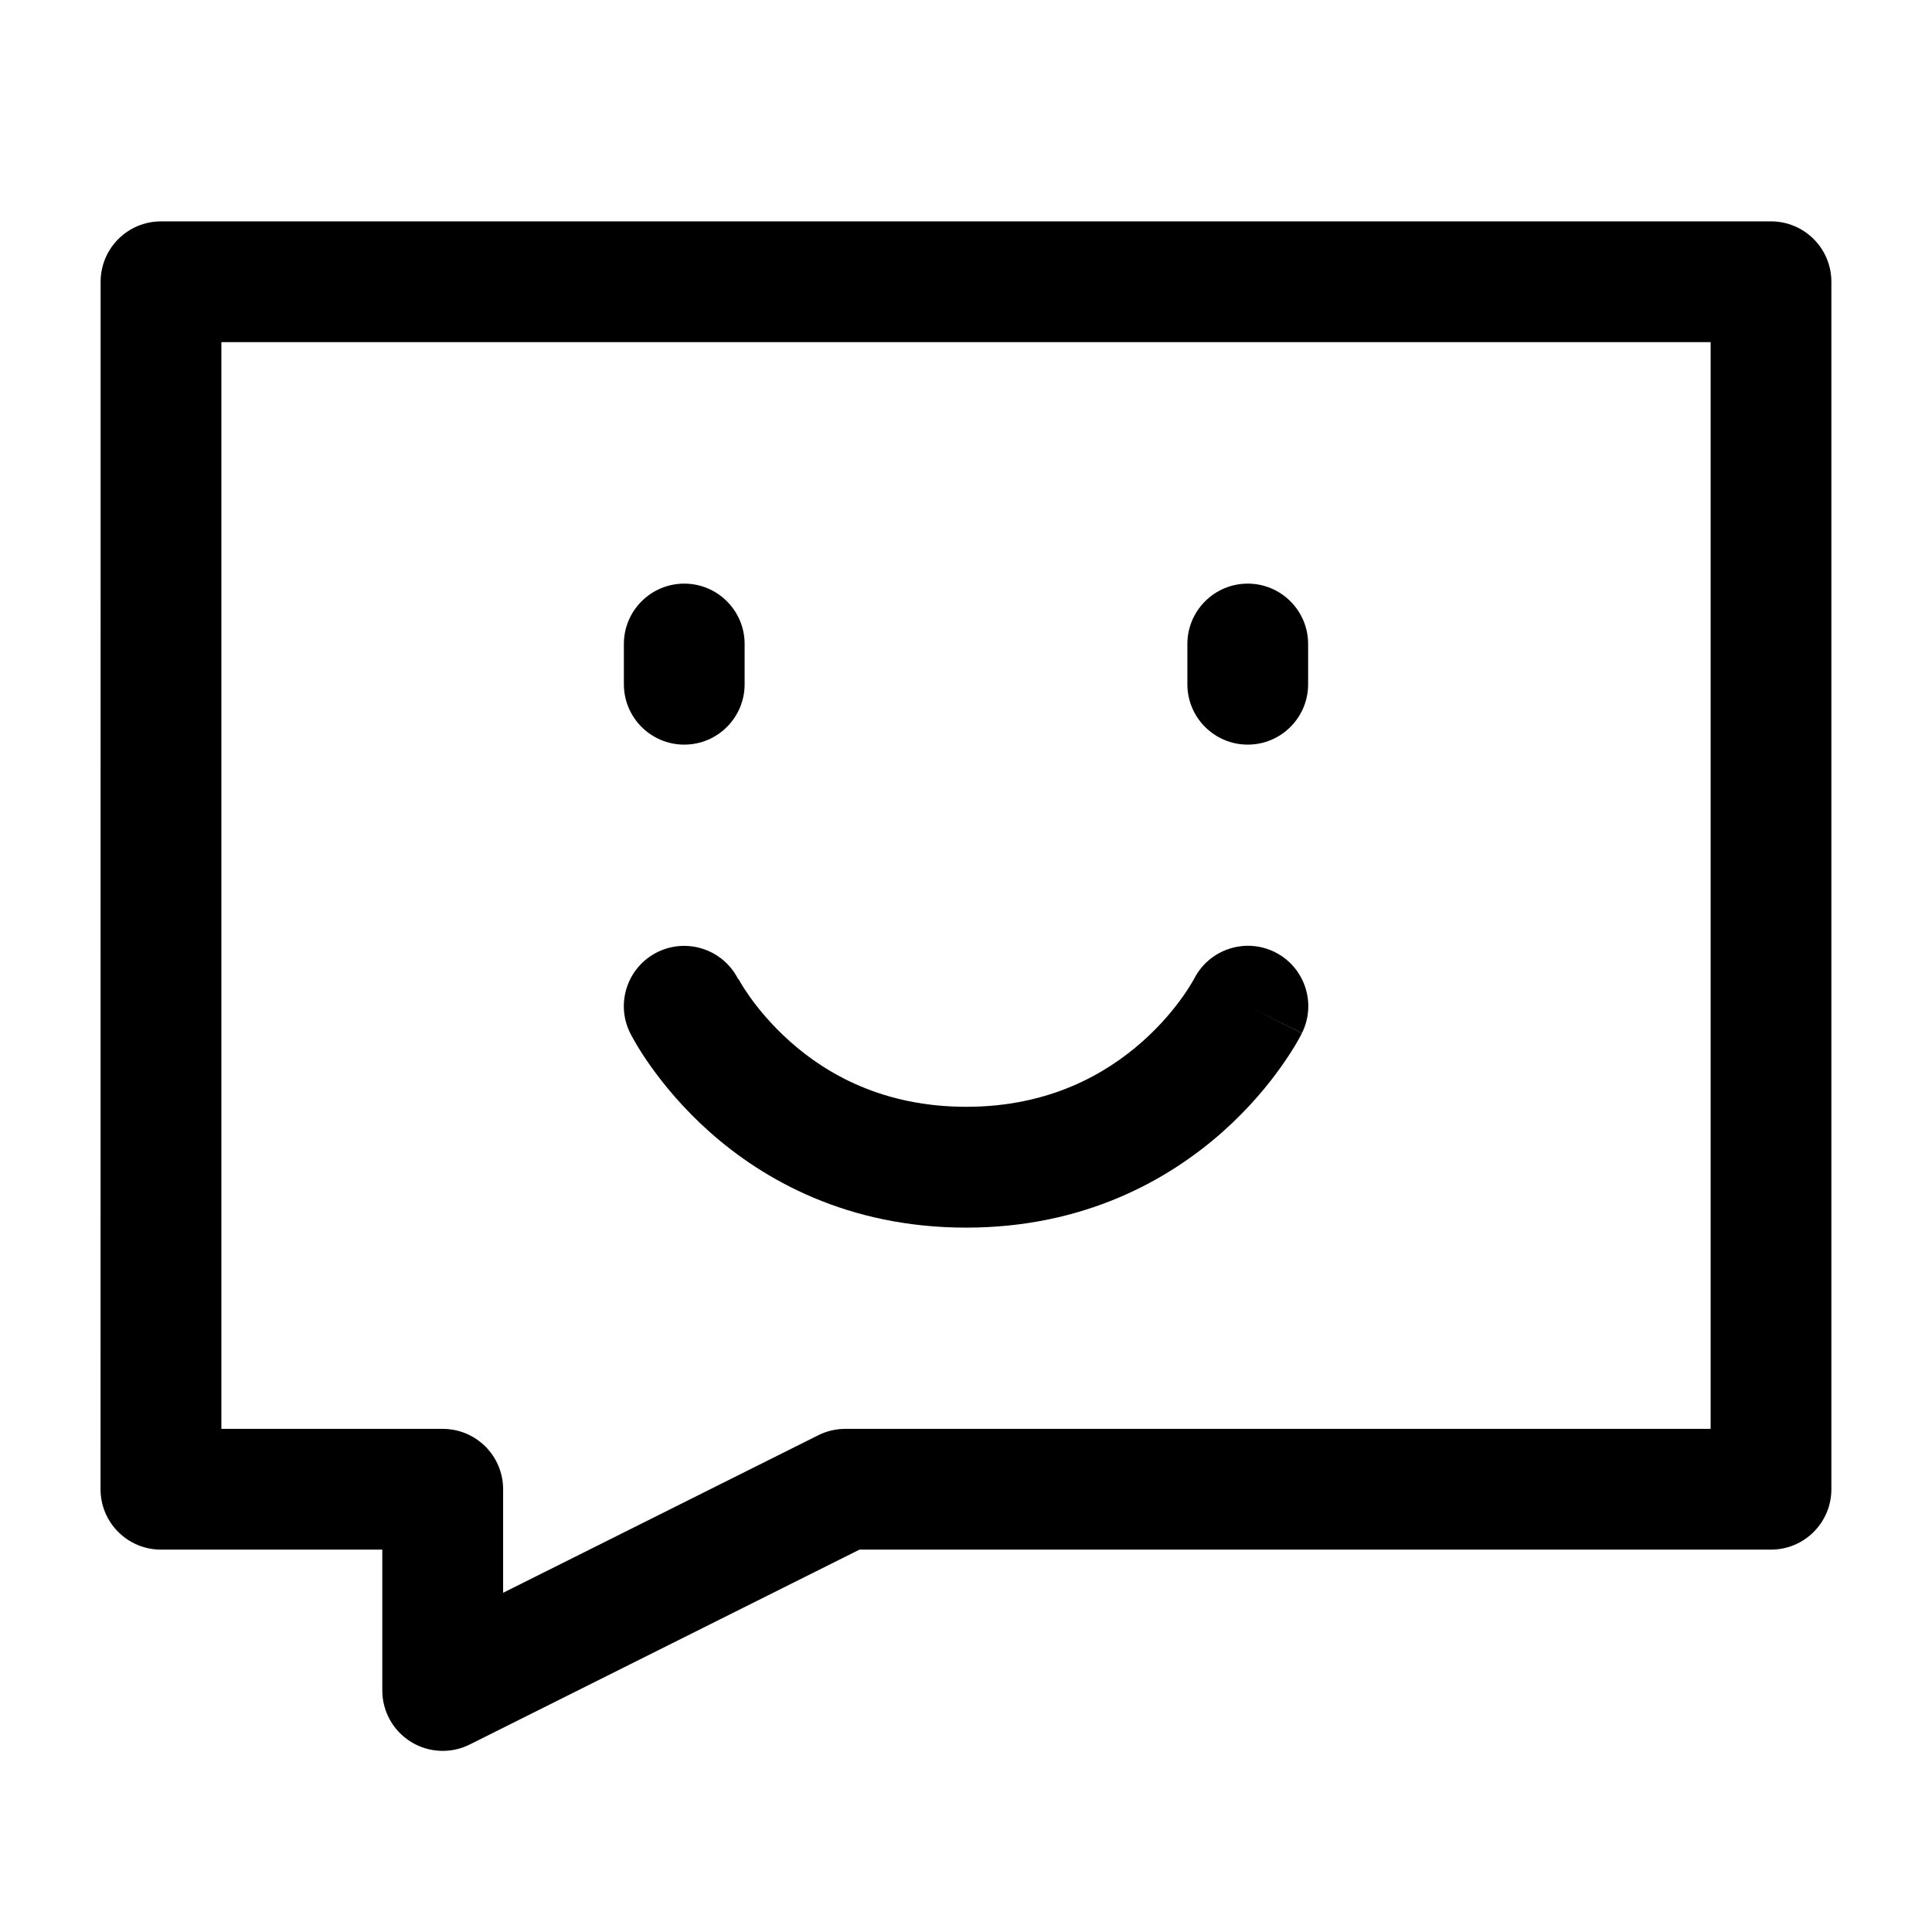
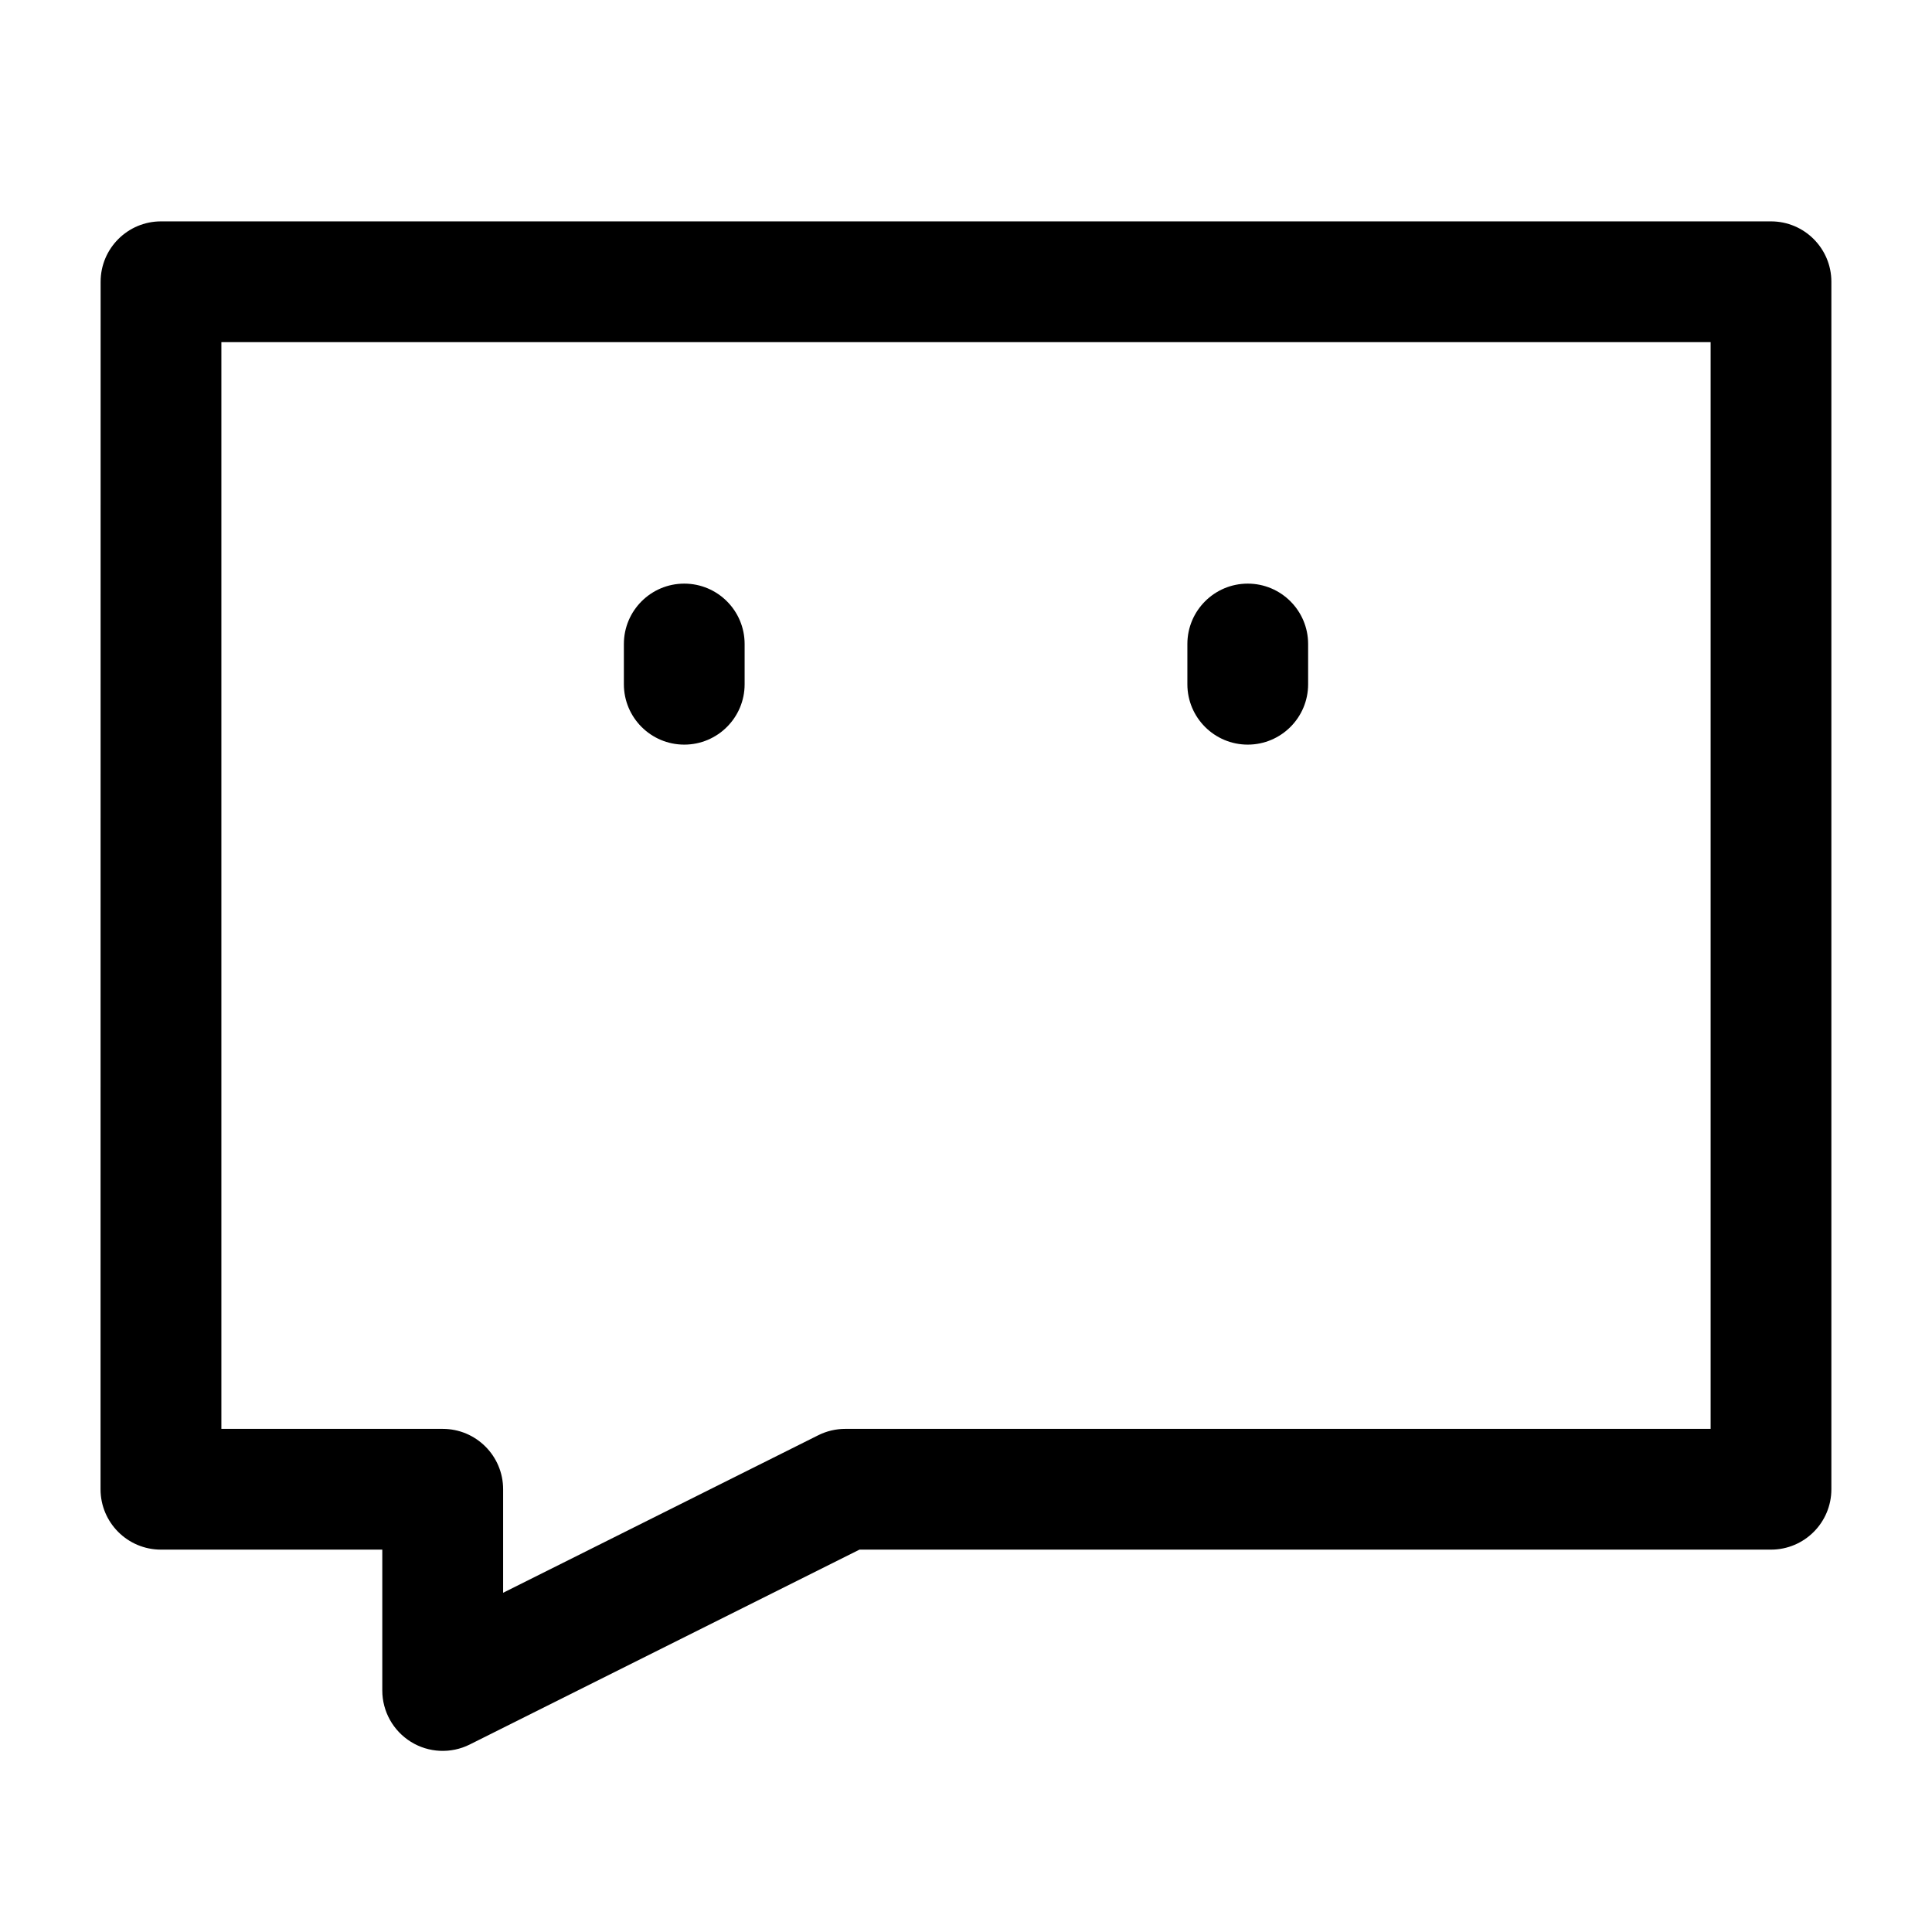
<svg xmlns="http://www.w3.org/2000/svg" fill="none" height="512" viewBox="0 0 24 24" width="512">
  <g fill="rgb(0,0,0)">
    <path d="m1.25 3.5c0-.414.336-.75.75-.75h20c.414 0 .75.336.75.75v15c0 .414-.336.75-.75.75h-11.323l-4.842 2.421c-.232.116-.509.104-.73-.033-.221-.137-.356-.378-.356-.638v-1.75h-2.75c-.414 0-.75-.336-.75-.75zm1.5.75v13.5h2.75c.414 0 .75.336.75.75v1.286l3.915-1.957c.104-.052.219-.079.335-.079h10.75v-13.5z" />
    <path d="m15.5 7.25c.414 0 .75.336.75.75v.5c0 .414-.336.75-.75.75s-.75-.336-.75-.75v-.5c0-.414.336-.75.75-.75z" />
    <path d="m8.5 7.25c.414 0 .75.336.75.75v.5c0 .414-.336.75-.75.75s-.75-.336-.75-.75v-.5c0-.414.336-.75.75-.75z" />
-     <path d="m9.168 12.16c-.187-.367-.635-.515-1.004-.331-.37.185-.521.636-.335 1.006l.671-.335c-.671.335-.671.335-.671.335l.001.001.001.002.002.004.005.01.015.028c.012.022.028.051.049.087.042.071.102.167.182.279.159.224.399.519.731.815.67.596 1.716 1.189 3.186 1.189s2.515-.594 3.186-1.189c.332-.295.572-.59.731-.815.08-.113.14-.208.182-.279.021-.035.037-.065.049-.087l.015-.028.005-.01.002-.004.001-.002s.001-.001-.67-.337l.671.335c.185-.37.035-.821-.335-1.006-.369-.184-.817-.036-1.004.331l-.003.005c-.004.007-.011.021-.023.04-.023.038-.06.099-.113.174-.107.151-.273.356-.503.56-.455.404-1.159.811-2.189.811s-1.735-.406-2.189-.811c-.23-.205-.397-.41-.503-.56-.053-.075-.091-.135-.113-.174-.011-.019-.019-.033-.023-.04z" />
  </g>
</svg>